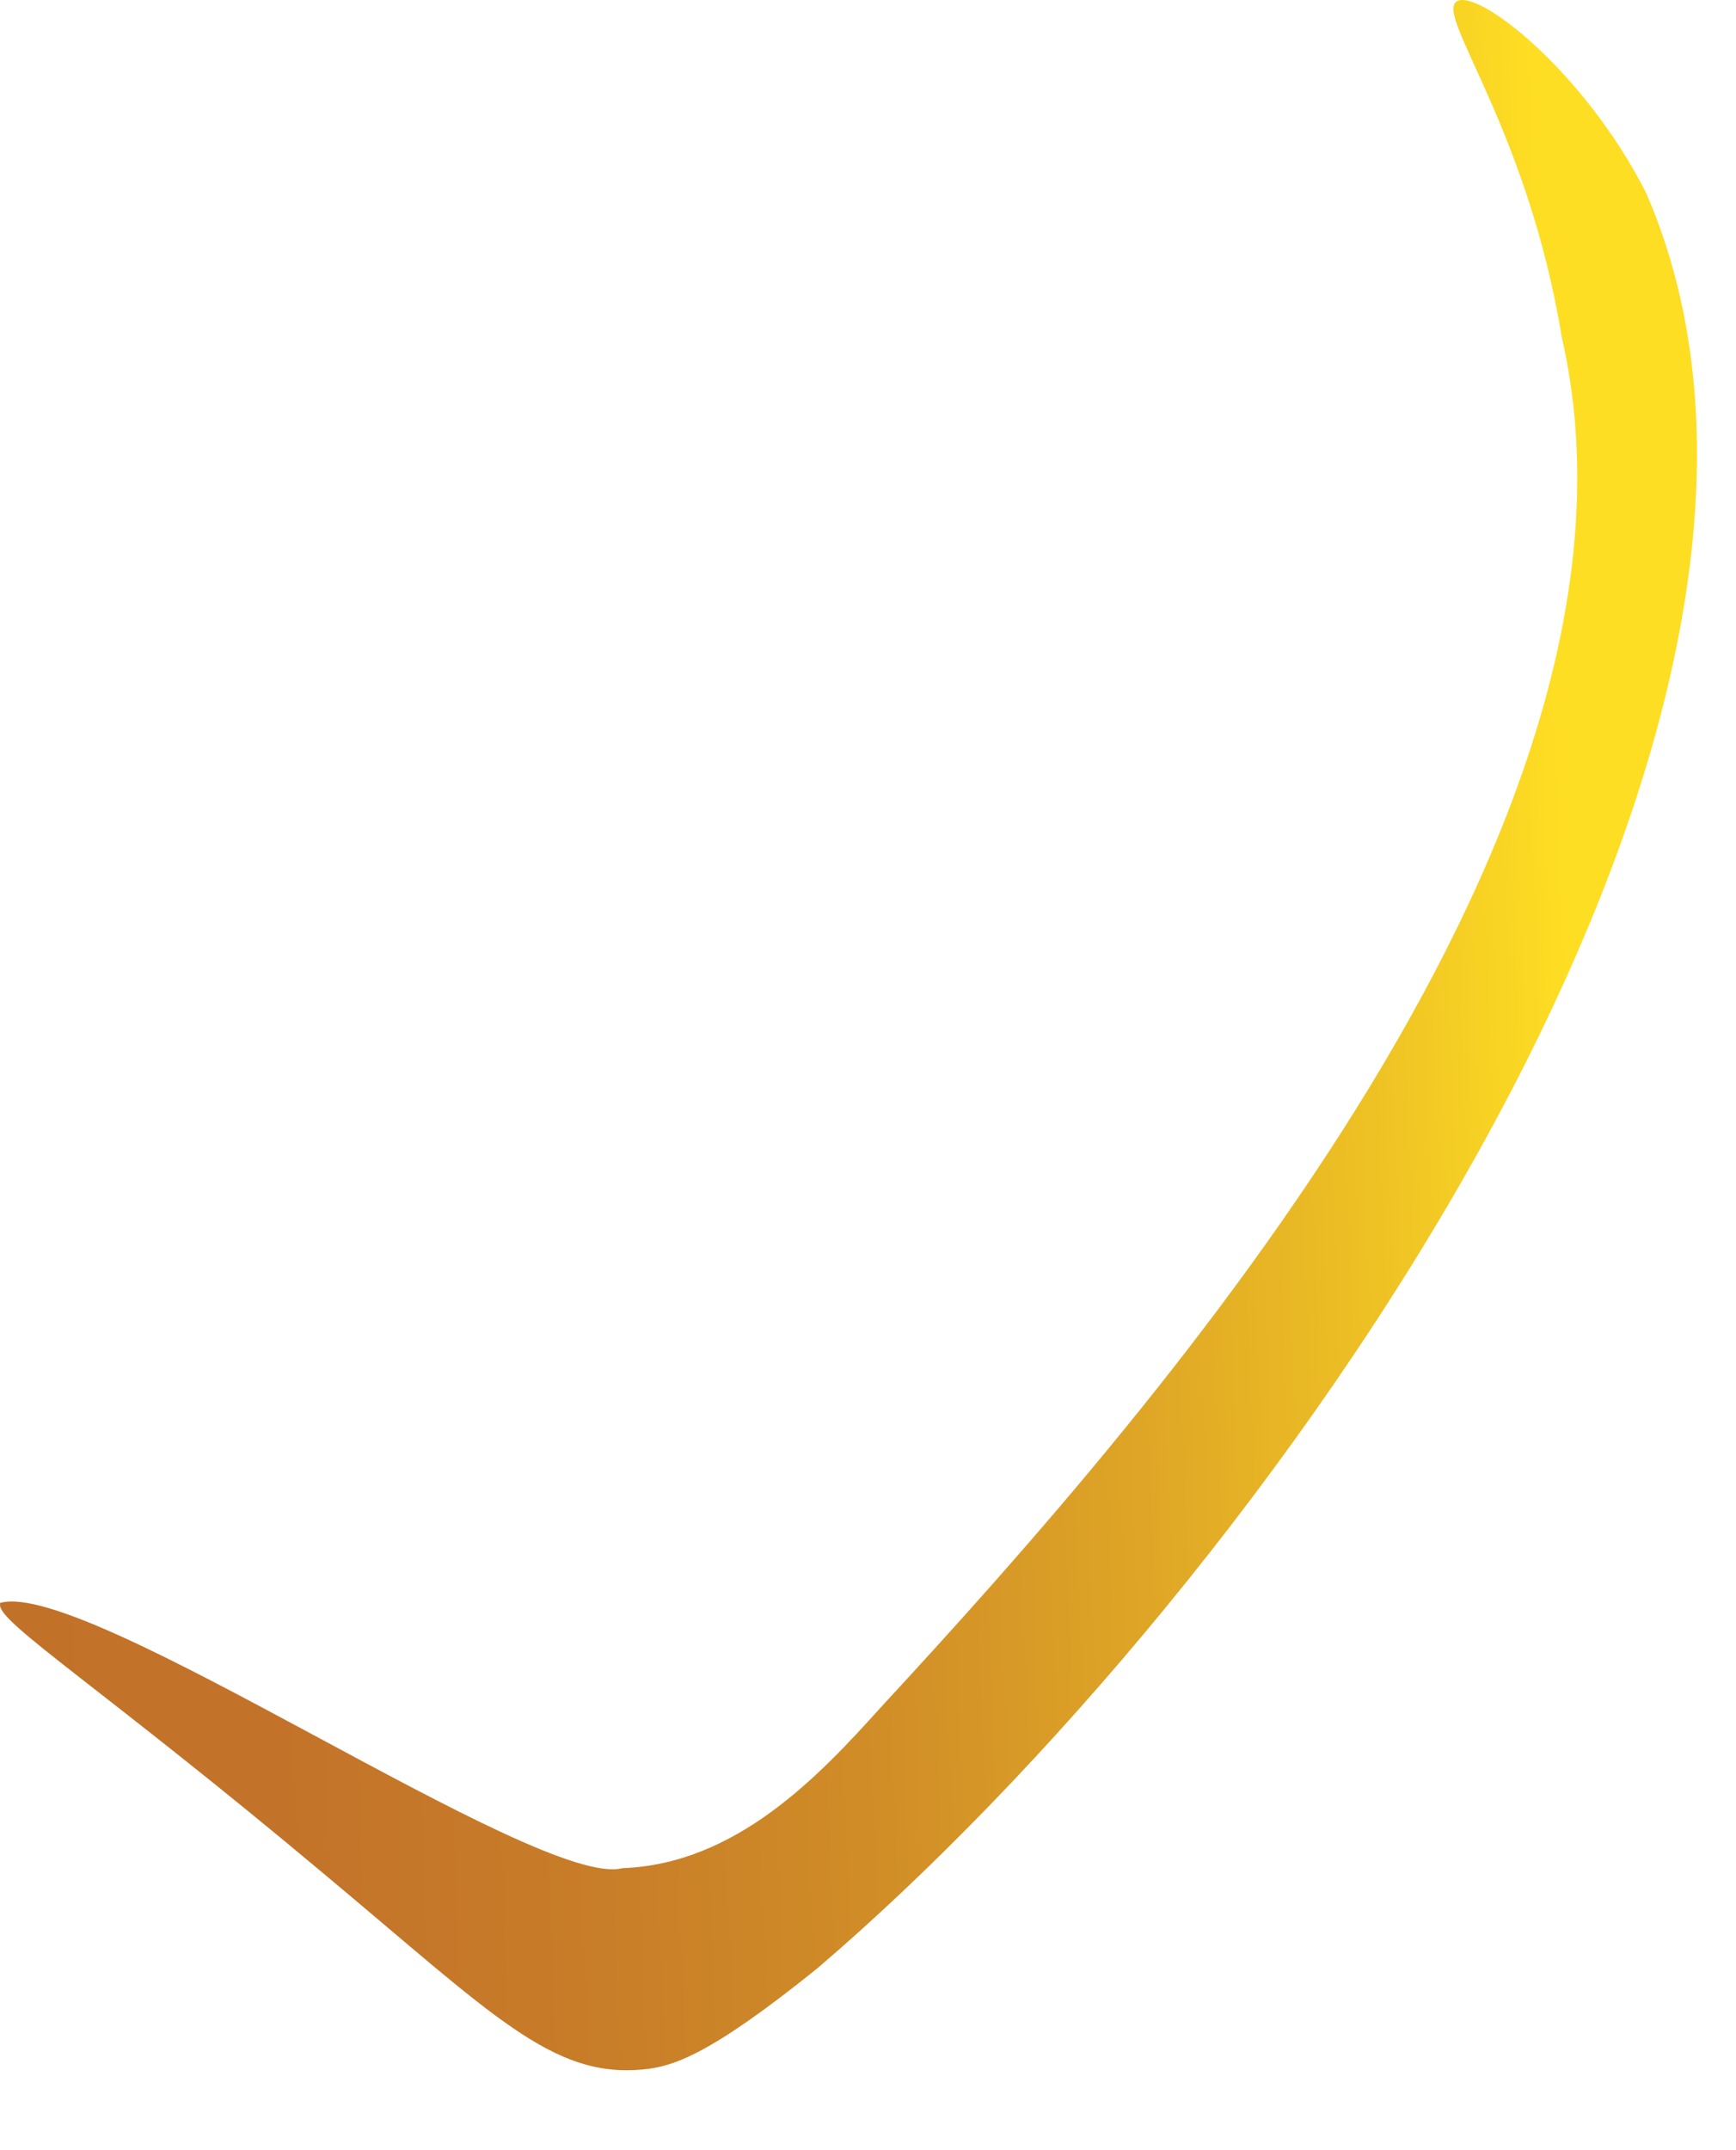
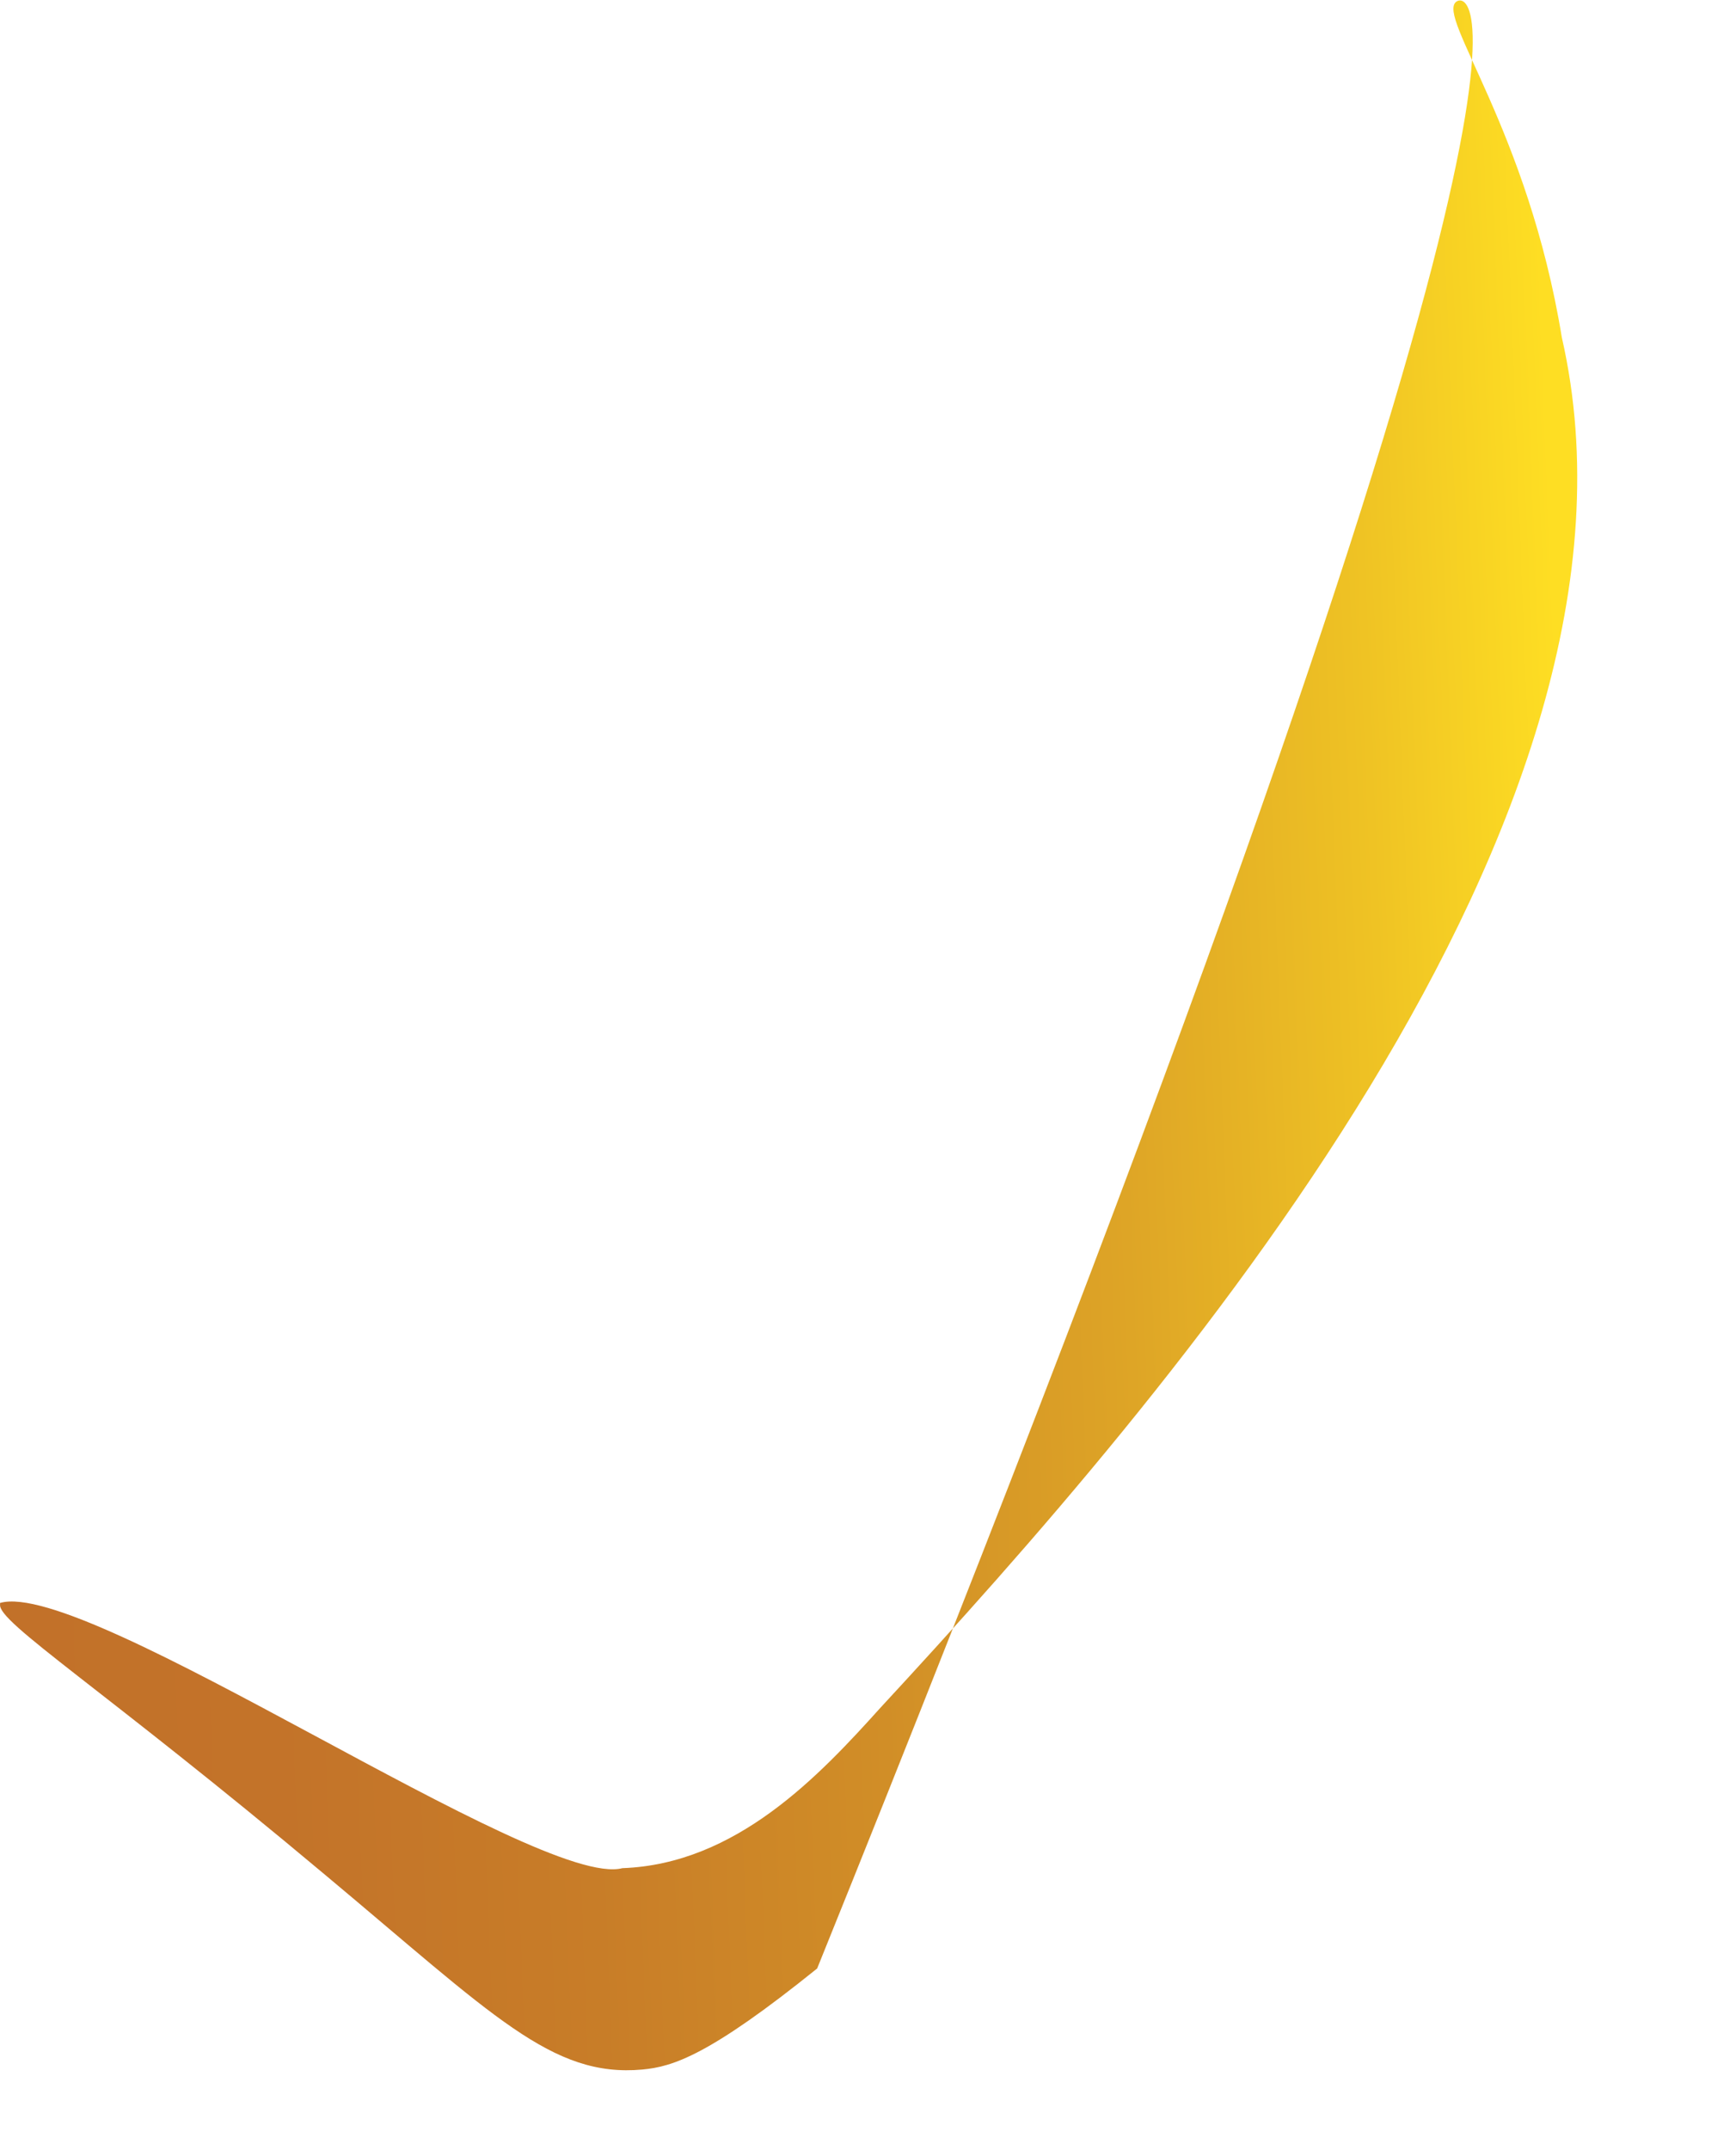
<svg xmlns="http://www.w3.org/2000/svg" fill="none" height="100%" overflow="visible" preserveAspectRatio="none" style="display: block;" viewBox="0 0 21 26" width="100%">
-   <path d="M0.001 19.383C-0 19.39 -0 19.396 0.001 19.402C-0.03 19.616 1.239 20.413 3.932 22.67C5.966 24.369 6.675 25.125 7.771 25.025C8.139 24.991 8.579 24.855 9.885 23.803C15.234 19.237 22.74 8.806 19.91 2.327C19.16 0.853 17.858 -0.159 17.616 0.021C17.373 0.201 18.483 1.569 18.893 4.08C20.223 9.892 14.121 16.899 10.647 20.654C9.912 21.47 8.907 22.541 7.529 22.59C6.517 22.858 1.049 19.078 0.001 19.383Z" fill="url(#paint0_linear_0_2331)" id="Vector" />
+   <path d="M0.001 19.383C-0 19.39 -0 19.396 0.001 19.402C-0.03 19.616 1.239 20.413 3.932 22.67C5.966 24.369 6.675 25.125 7.771 25.025C8.139 24.991 8.579 24.855 9.885 23.803C19.16 0.853 17.858 -0.159 17.616 0.021C17.373 0.201 18.483 1.569 18.893 4.08C20.223 9.892 14.121 16.899 10.647 20.654C9.912 21.47 8.907 22.541 7.529 22.59C6.517 22.858 1.049 19.078 0.001 19.383Z" fill="url(#paint0_linear_0_2331)" id="Vector" />
  <defs>
    <linearGradient gradientUnits="userSpaceOnUse" id="paint0_linear_0_2331" x1="19.028" x2="-1.995" y1="12.662" y2="13.494">
      <stop stop-color="#FEDE23" />
      <stop offset="0.11" stop-color="#EFC324" />
      <stop offset="0.26" stop-color="#DEA526" />
      <stop offset="0.41" stop-color="#D18E27" />
      <stop offset="0.58" stop-color="#C87D28" />
      <stop offset="0.76" stop-color="#C37329" />
      <stop offset="0.99" stop-color="#C17029" />
    </linearGradient>
  </defs>
</svg>